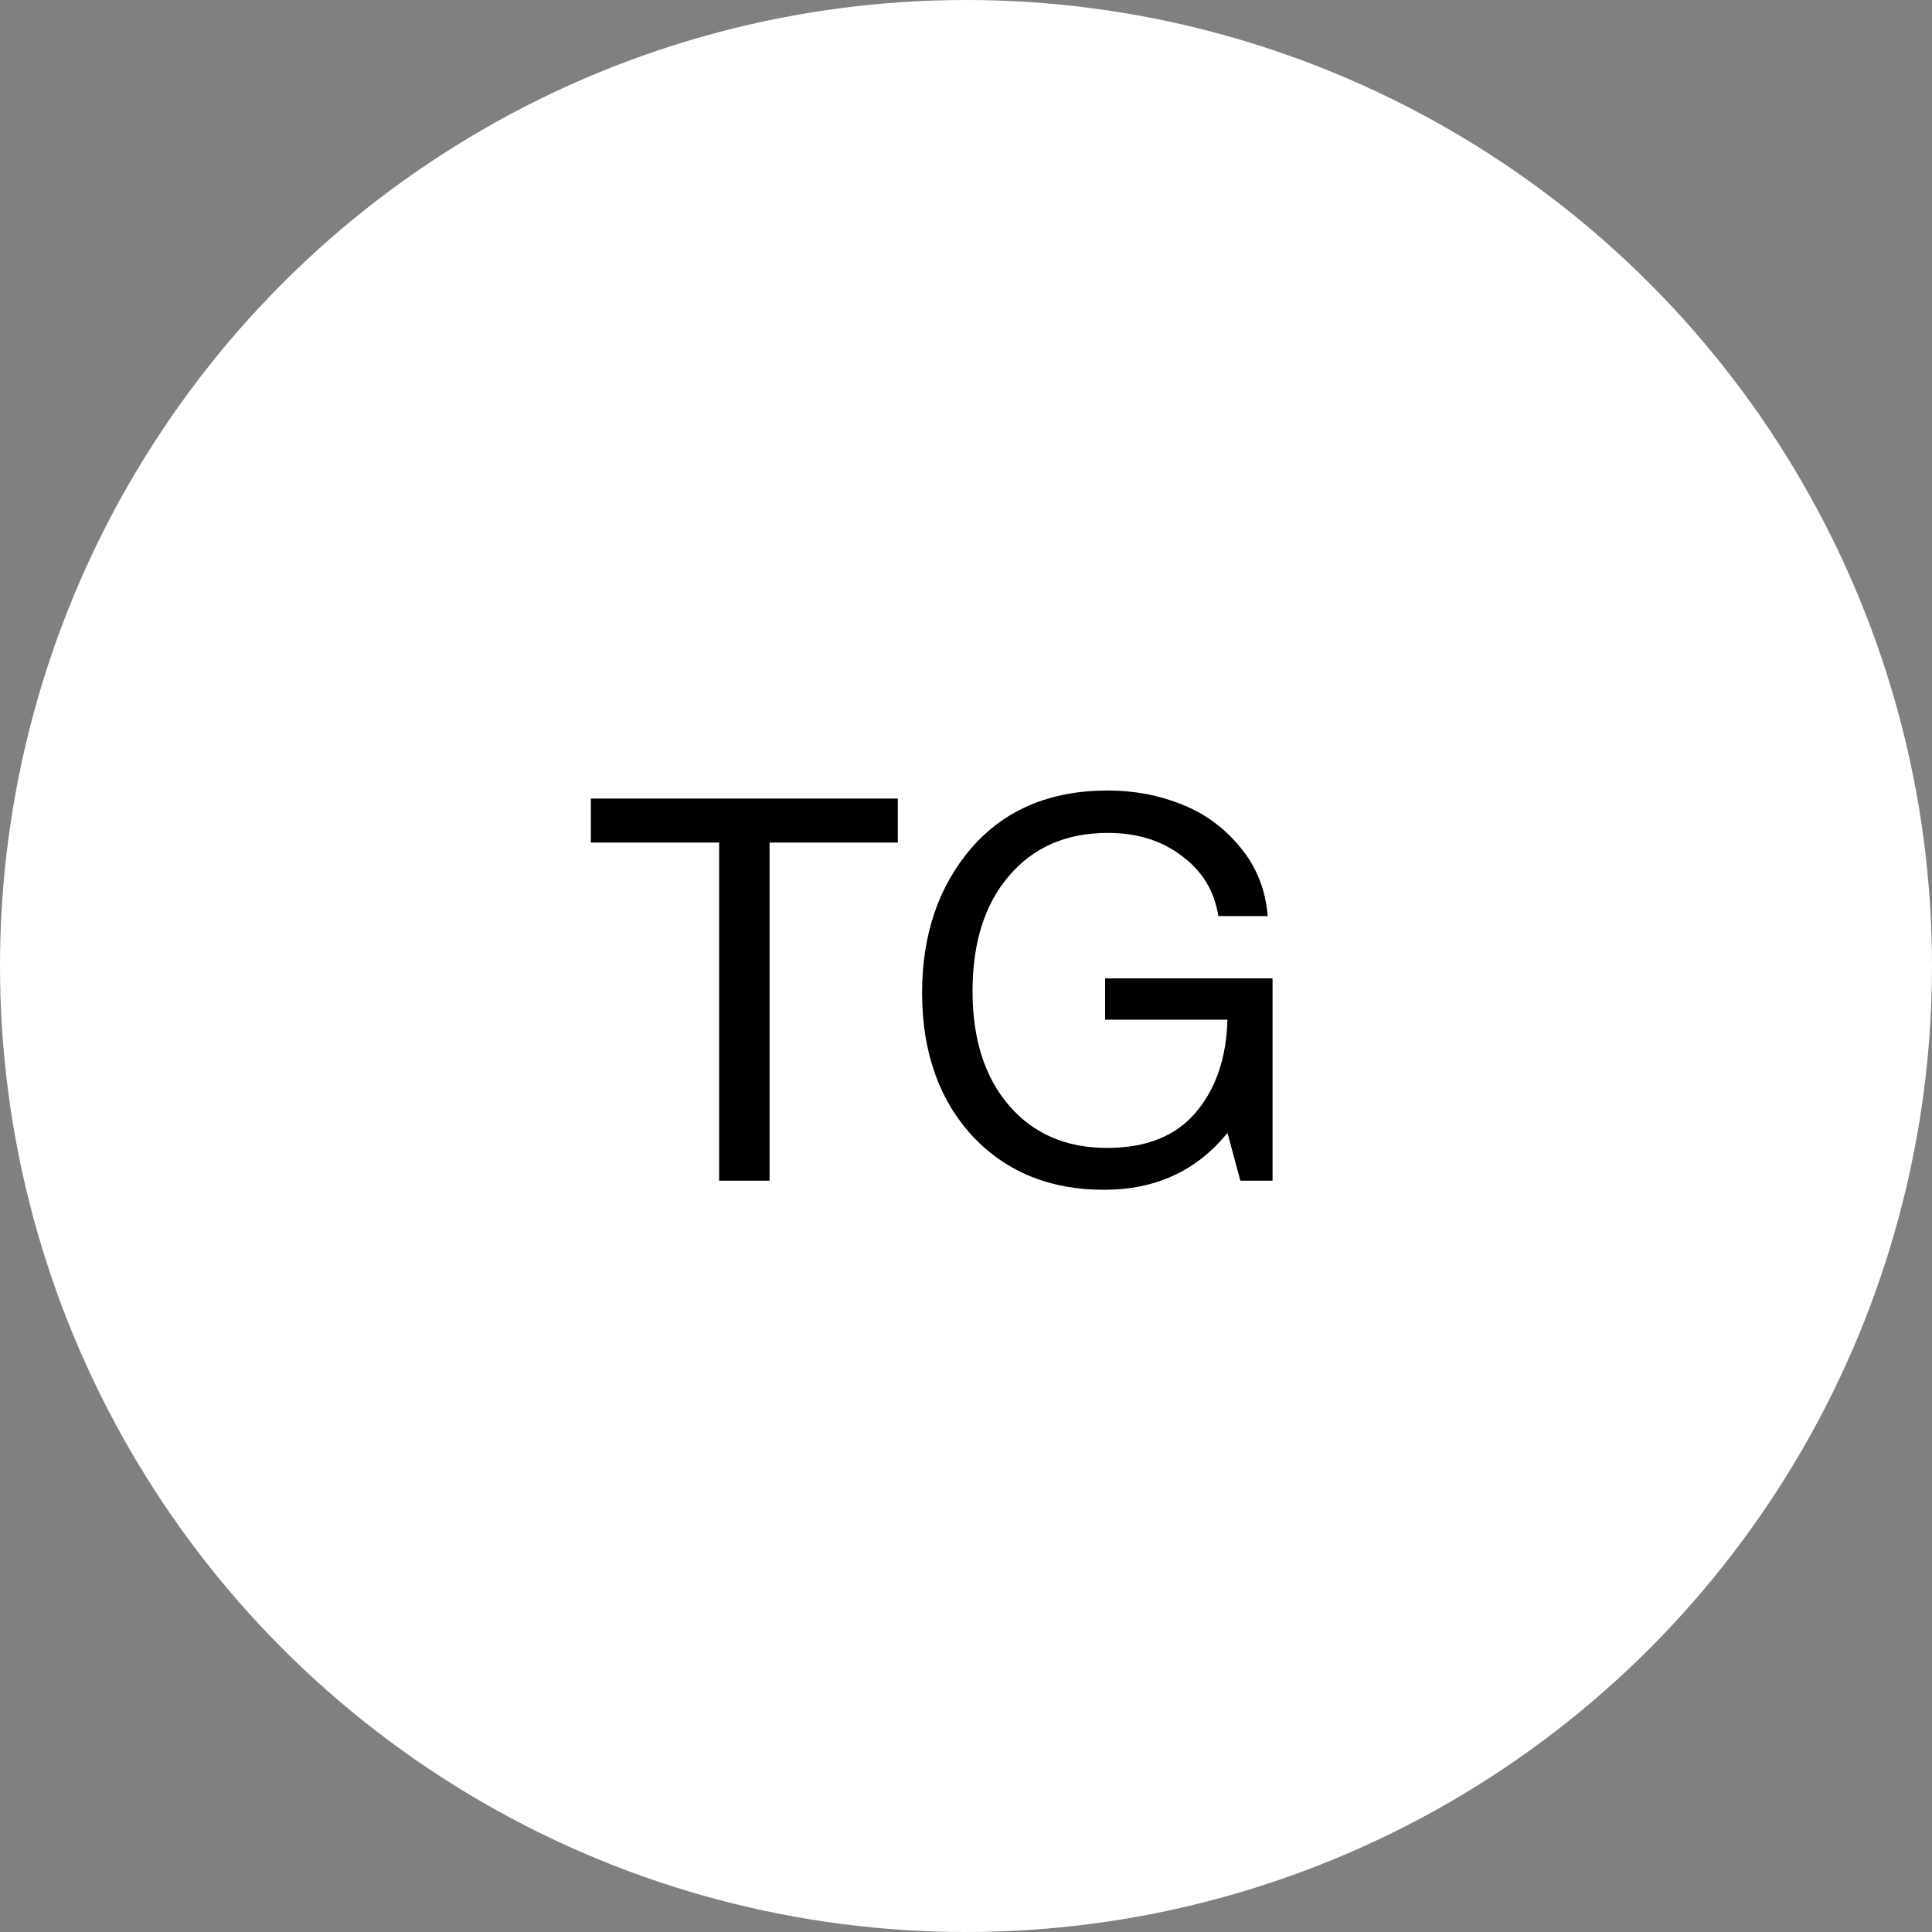
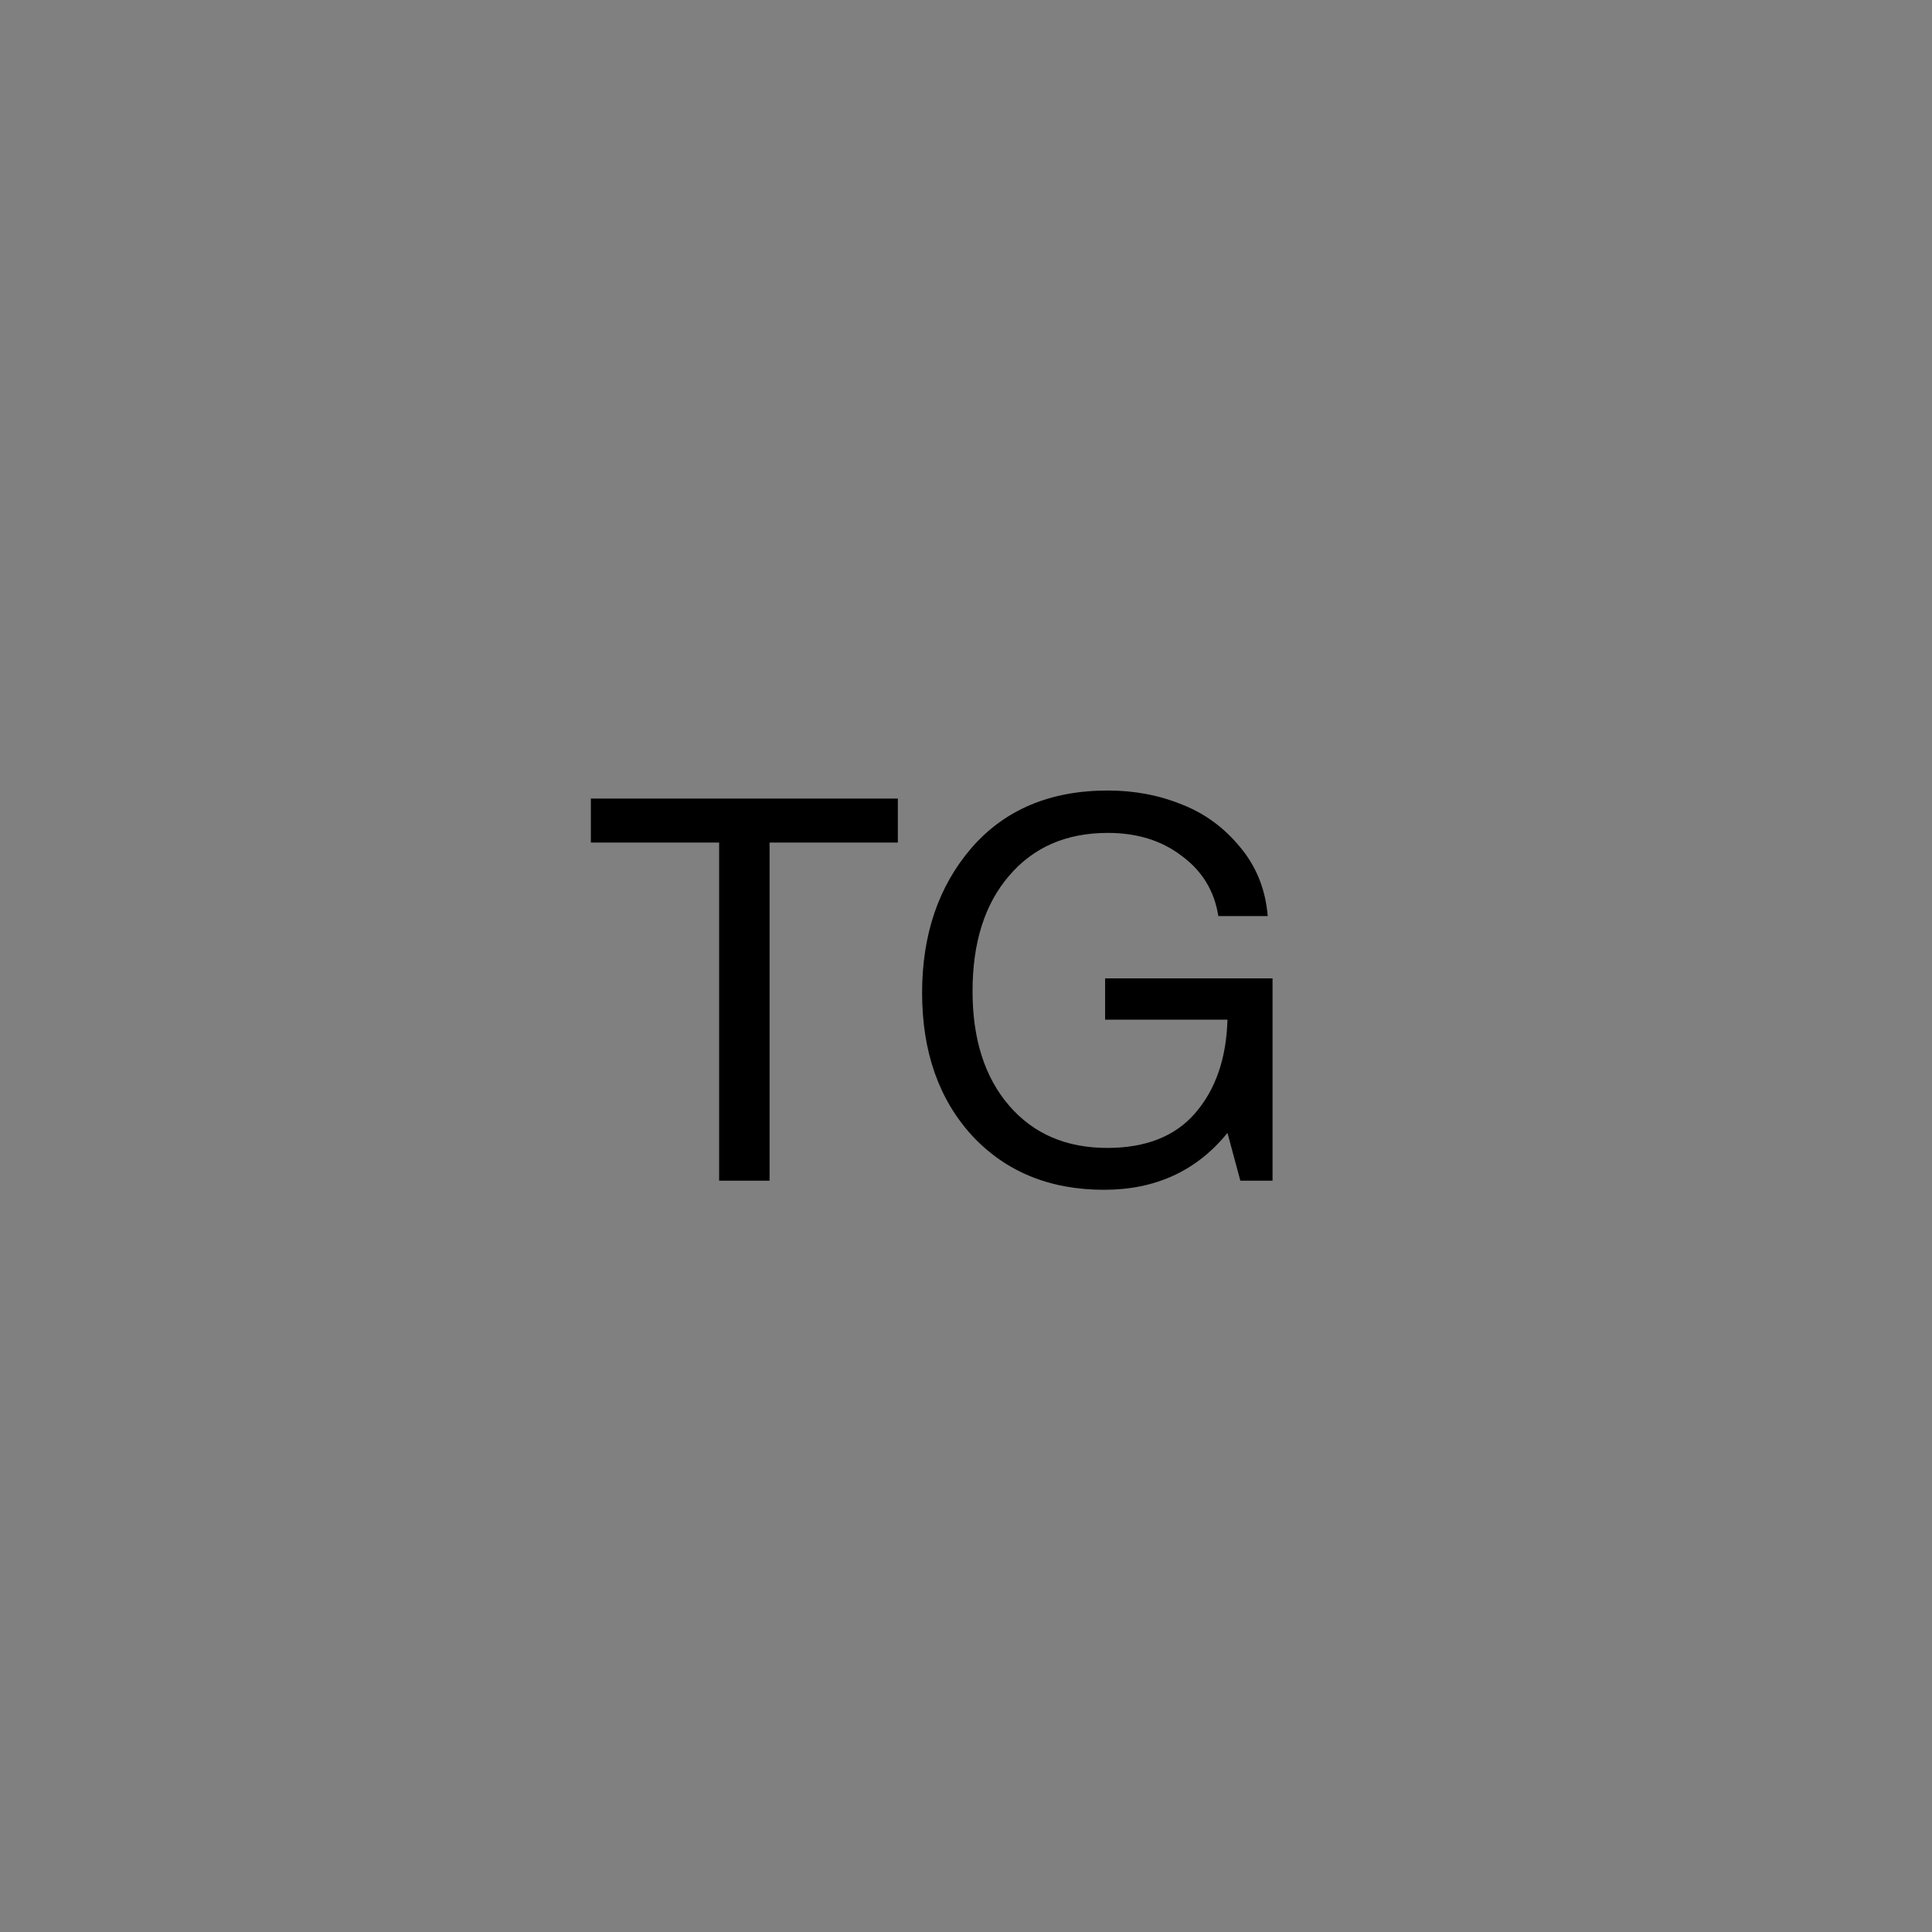
<svg xmlns="http://www.w3.org/2000/svg" width="36" height="36" viewBox="0 0 36 36" fill="none">
  <rect x="0" y="0" width="36" height="36" fill="#808080" stroke="none" />
-   <circle cx="18" cy="18" r="18" fill="white" />
  <path d="M16.73 14.88V15.7H14.34V22H13.4V15.7H11.01V14.88H16.73ZM23.712 18.23V22H23.112L22.872 21.11C22.299 21.817 21.532 22.17 20.572 22.17C19.559 22.17 18.739 21.833 18.112 21.16C17.492 20.48 17.182 19.593 17.182 18.5C17.182 17.413 17.489 16.513 18.102 15.8C18.722 15.087 19.569 14.73 20.642 14.73C21.136 14.73 21.596 14.817 22.022 14.99C22.449 15.157 22.812 15.423 23.112 15.79C23.412 16.15 23.582 16.577 23.622 17.07H22.702C22.629 16.603 22.402 16.23 22.022 15.95C21.649 15.663 21.189 15.52 20.642 15.52C19.869 15.52 19.256 15.787 18.802 16.32C18.349 16.847 18.122 17.563 18.122 18.47C18.122 19.363 18.349 20.073 18.802 20.6C19.256 21.127 19.866 21.39 20.632 21.39C21.352 21.39 21.899 21.173 22.272 20.74C22.652 20.3 22.852 19.72 22.872 19H20.592V18.23H23.712Z" fill="black" />
</svg>